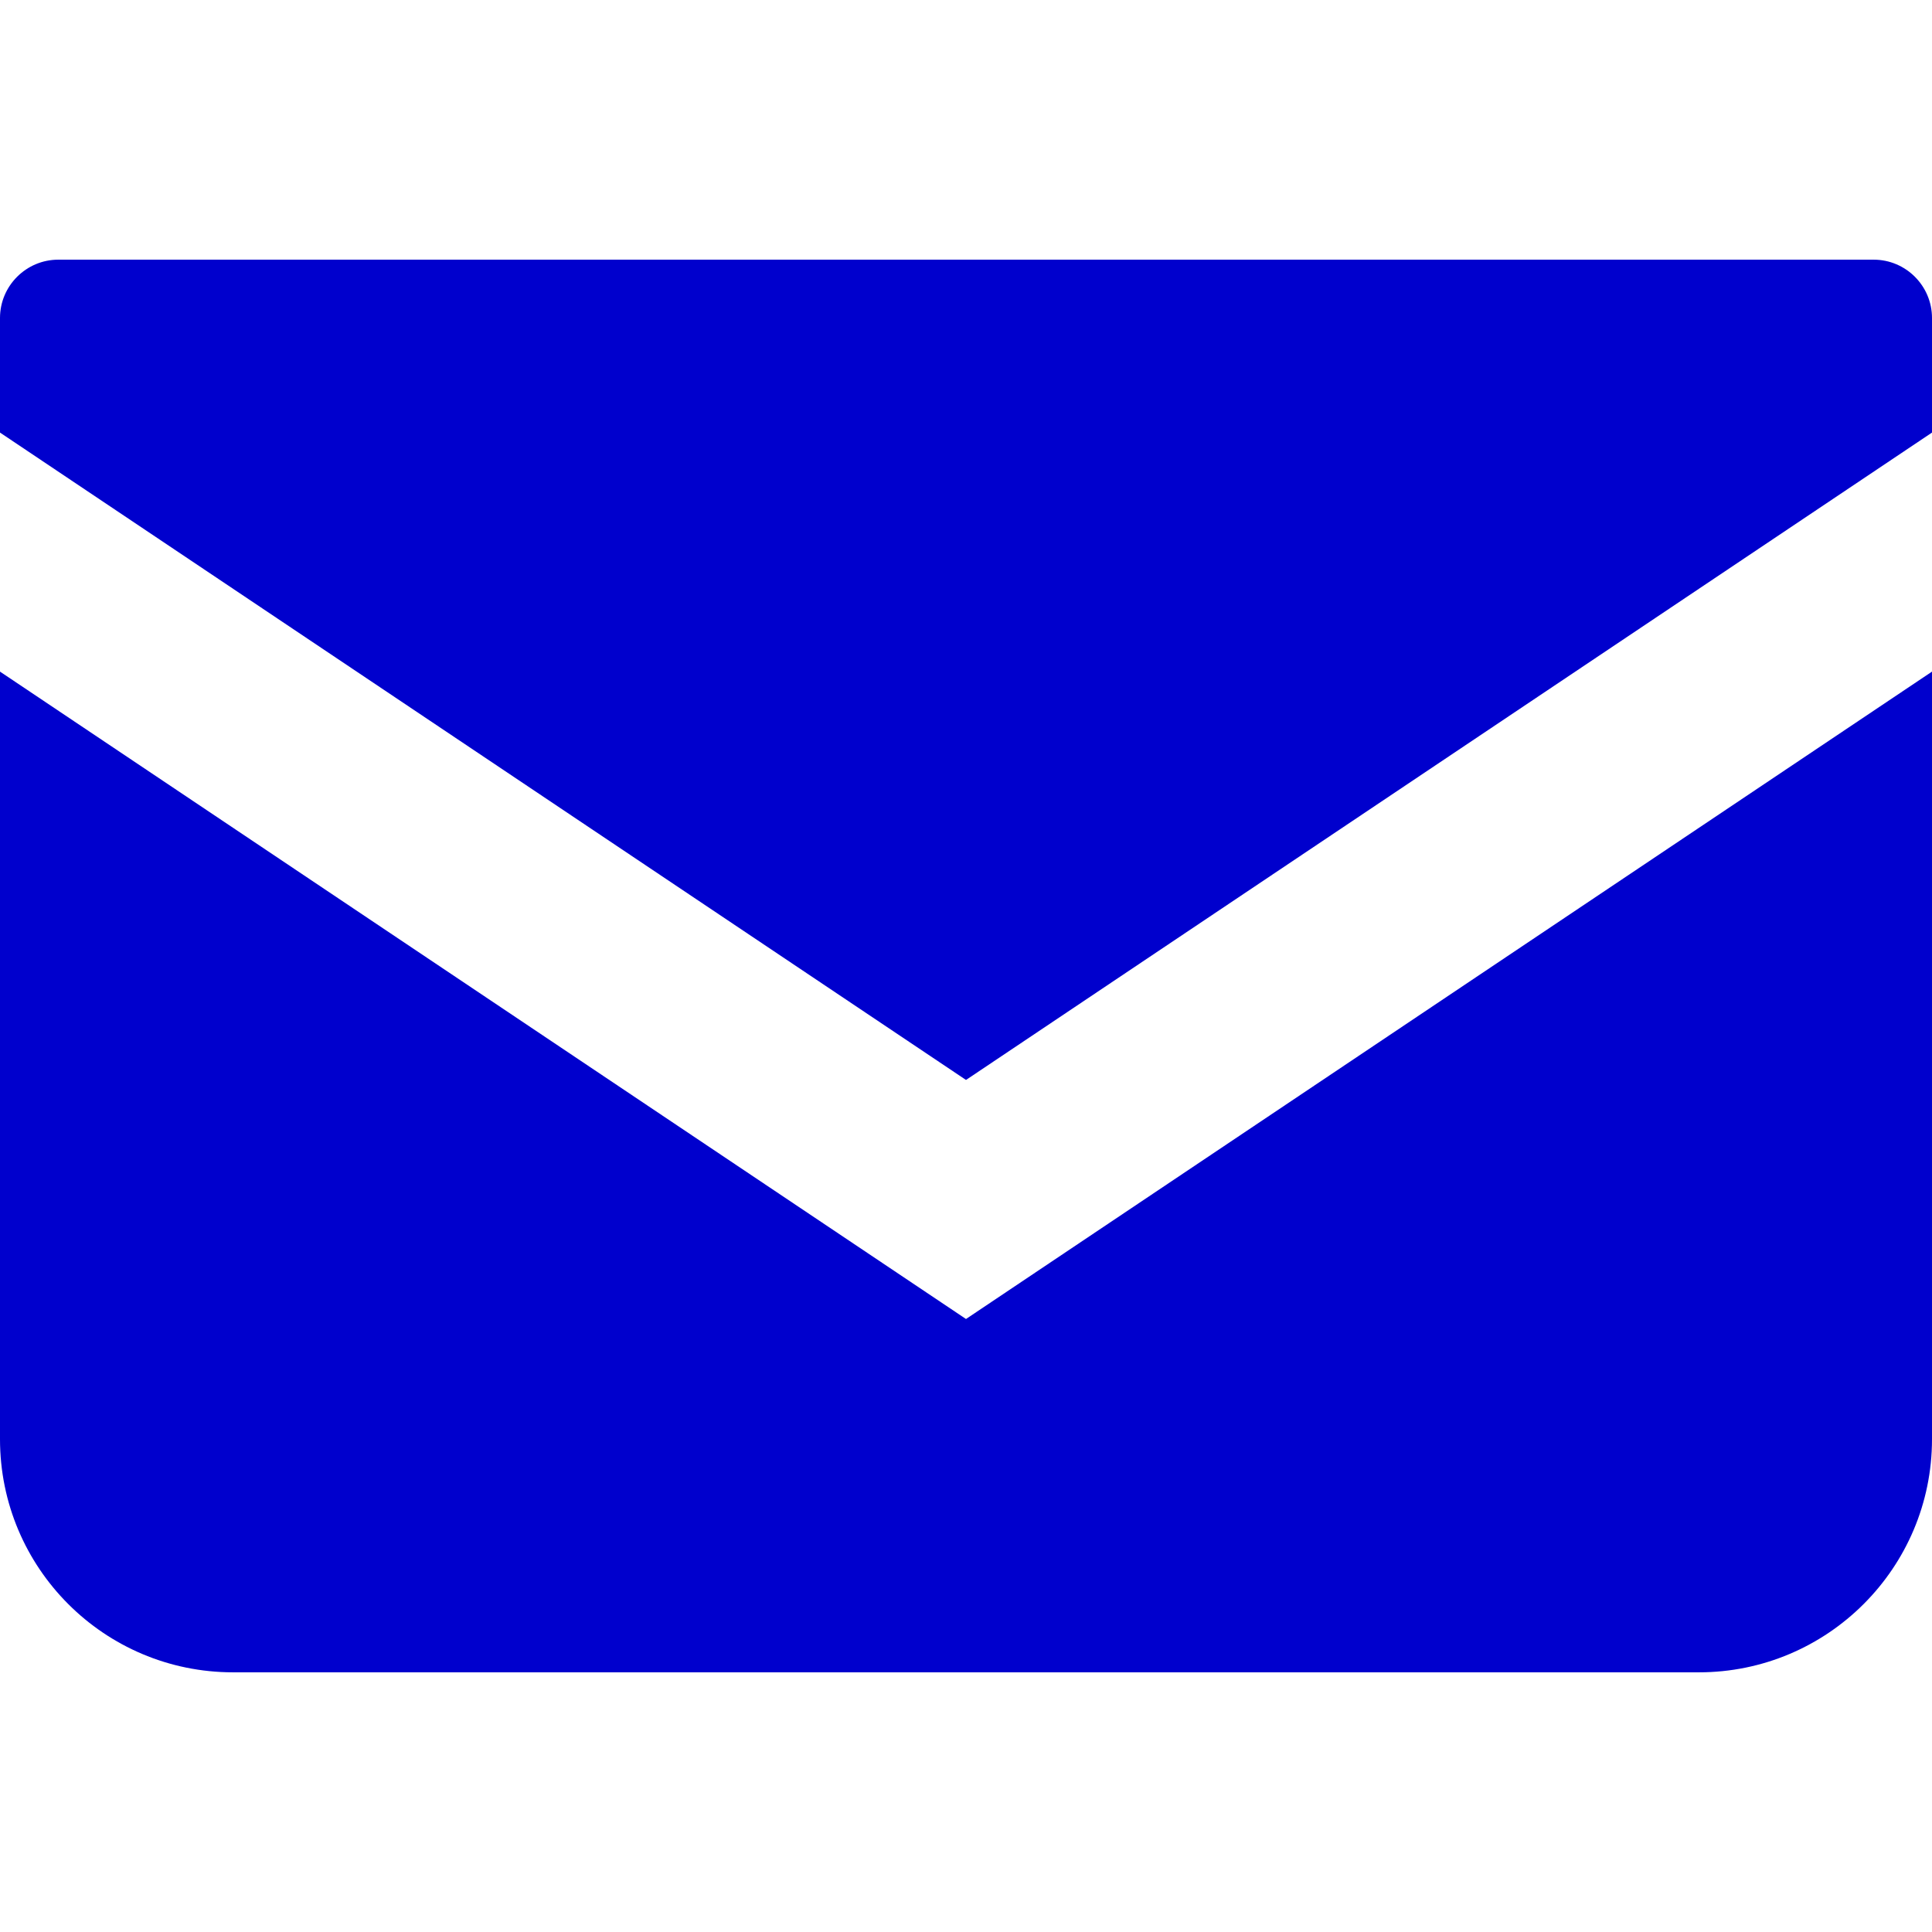
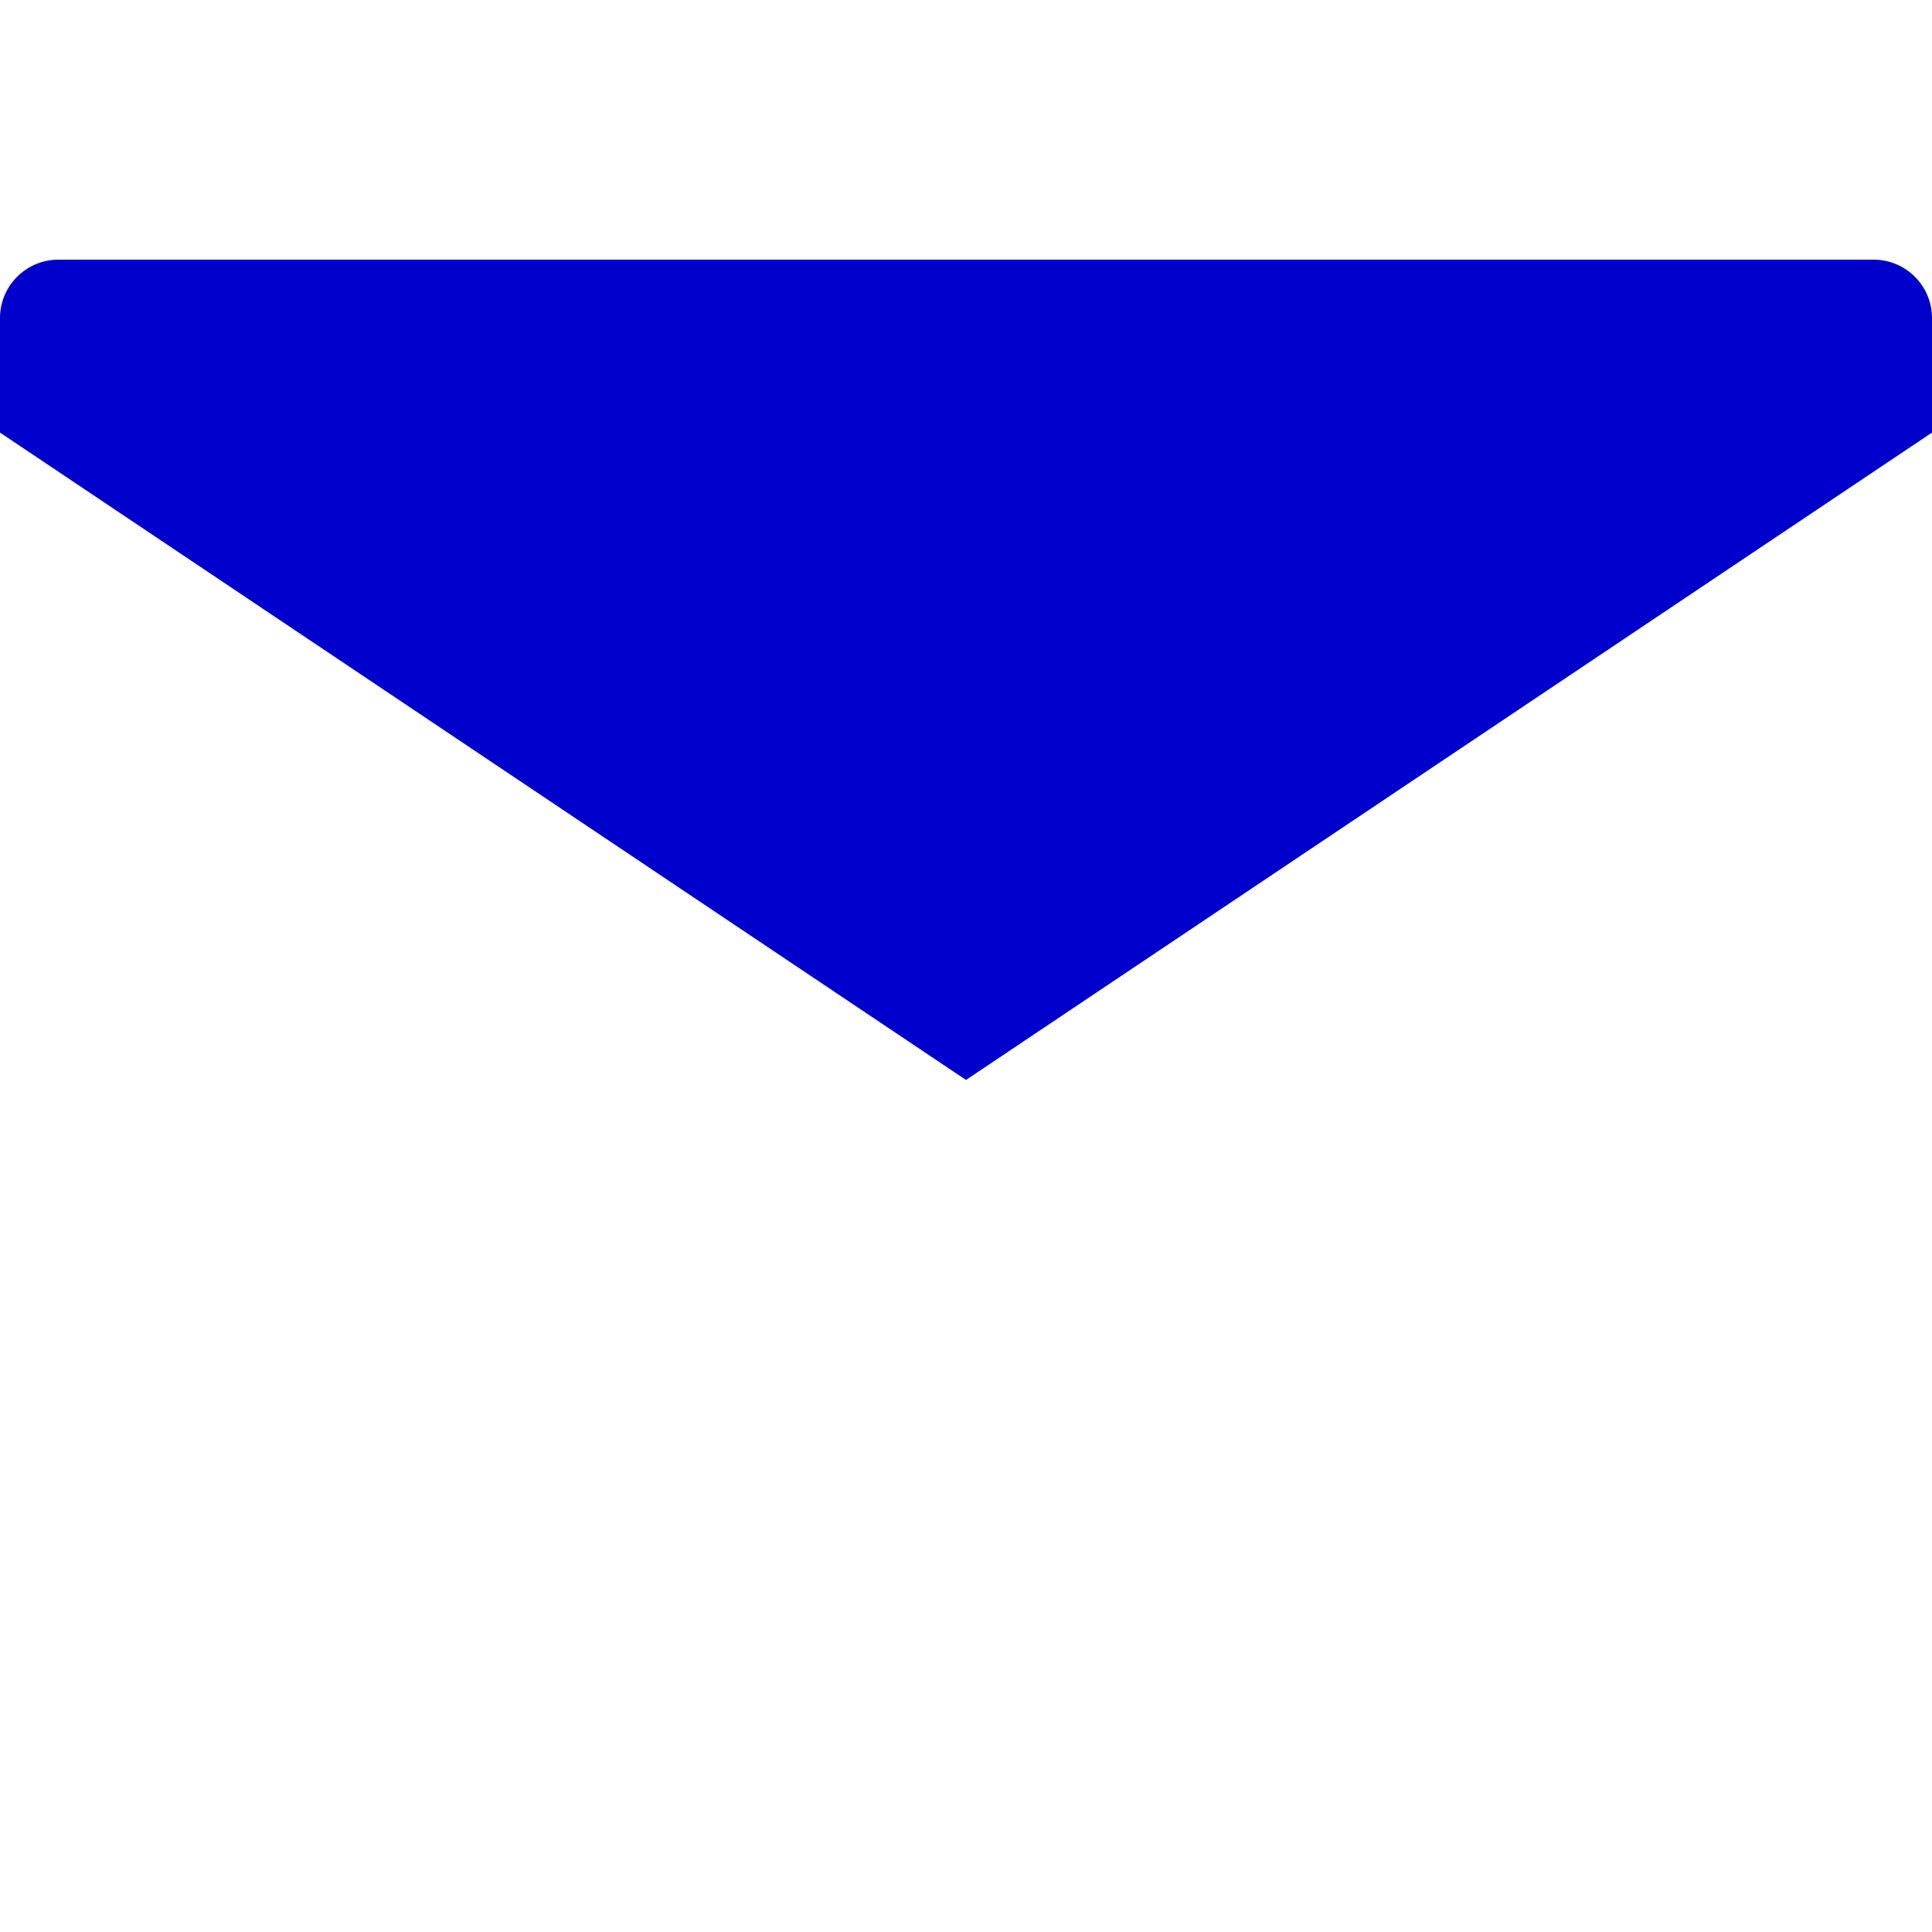
<svg xmlns="http://www.w3.org/2000/svg" version="1.1" id="_レイヤー_1" x="0px" y="0px" viewBox="0 0 590 590" style="enable-background:new 0 0 590 590;" xml:space="preserve">
  <style type="text/css">
	.st0{fill:#0000CD;}
</style>
  <g id="_レイヤー_4">
    <g>
      <path class="st0" d="M572.2,79.3H17.8C8,79.3,0,87.3,0,97.1v35l295,197.7l295-197.7v-35C590,87.3,582,79.3,572.2,79.3L572.2,79.3z    " />
-       <path class="st0" d="M0,205.1v234.4c0,39.3,31.8,71.2,71.2,71.2h447.6c39.3,0,71.2-31.9,71.2-71.2V205.1L295,402.8L0,205.1z" />
    </g>
  </g>
</svg>